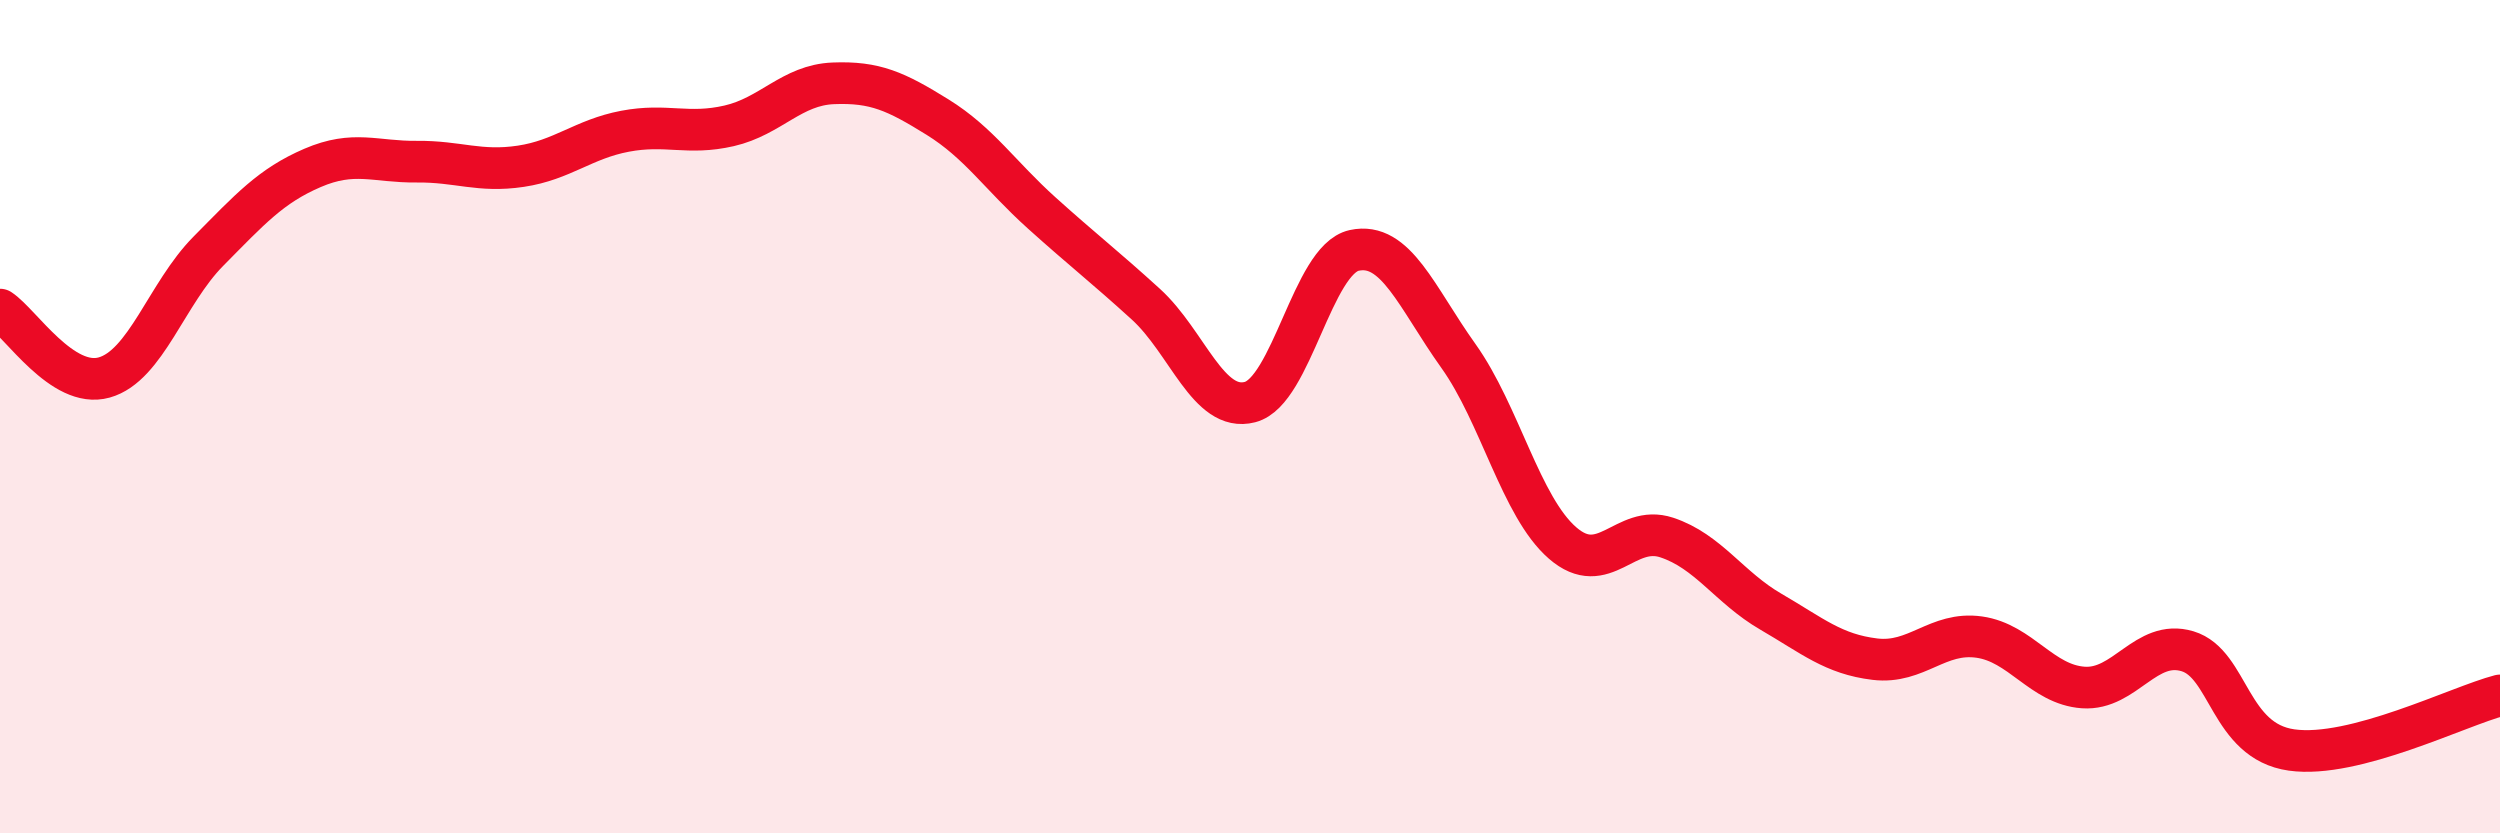
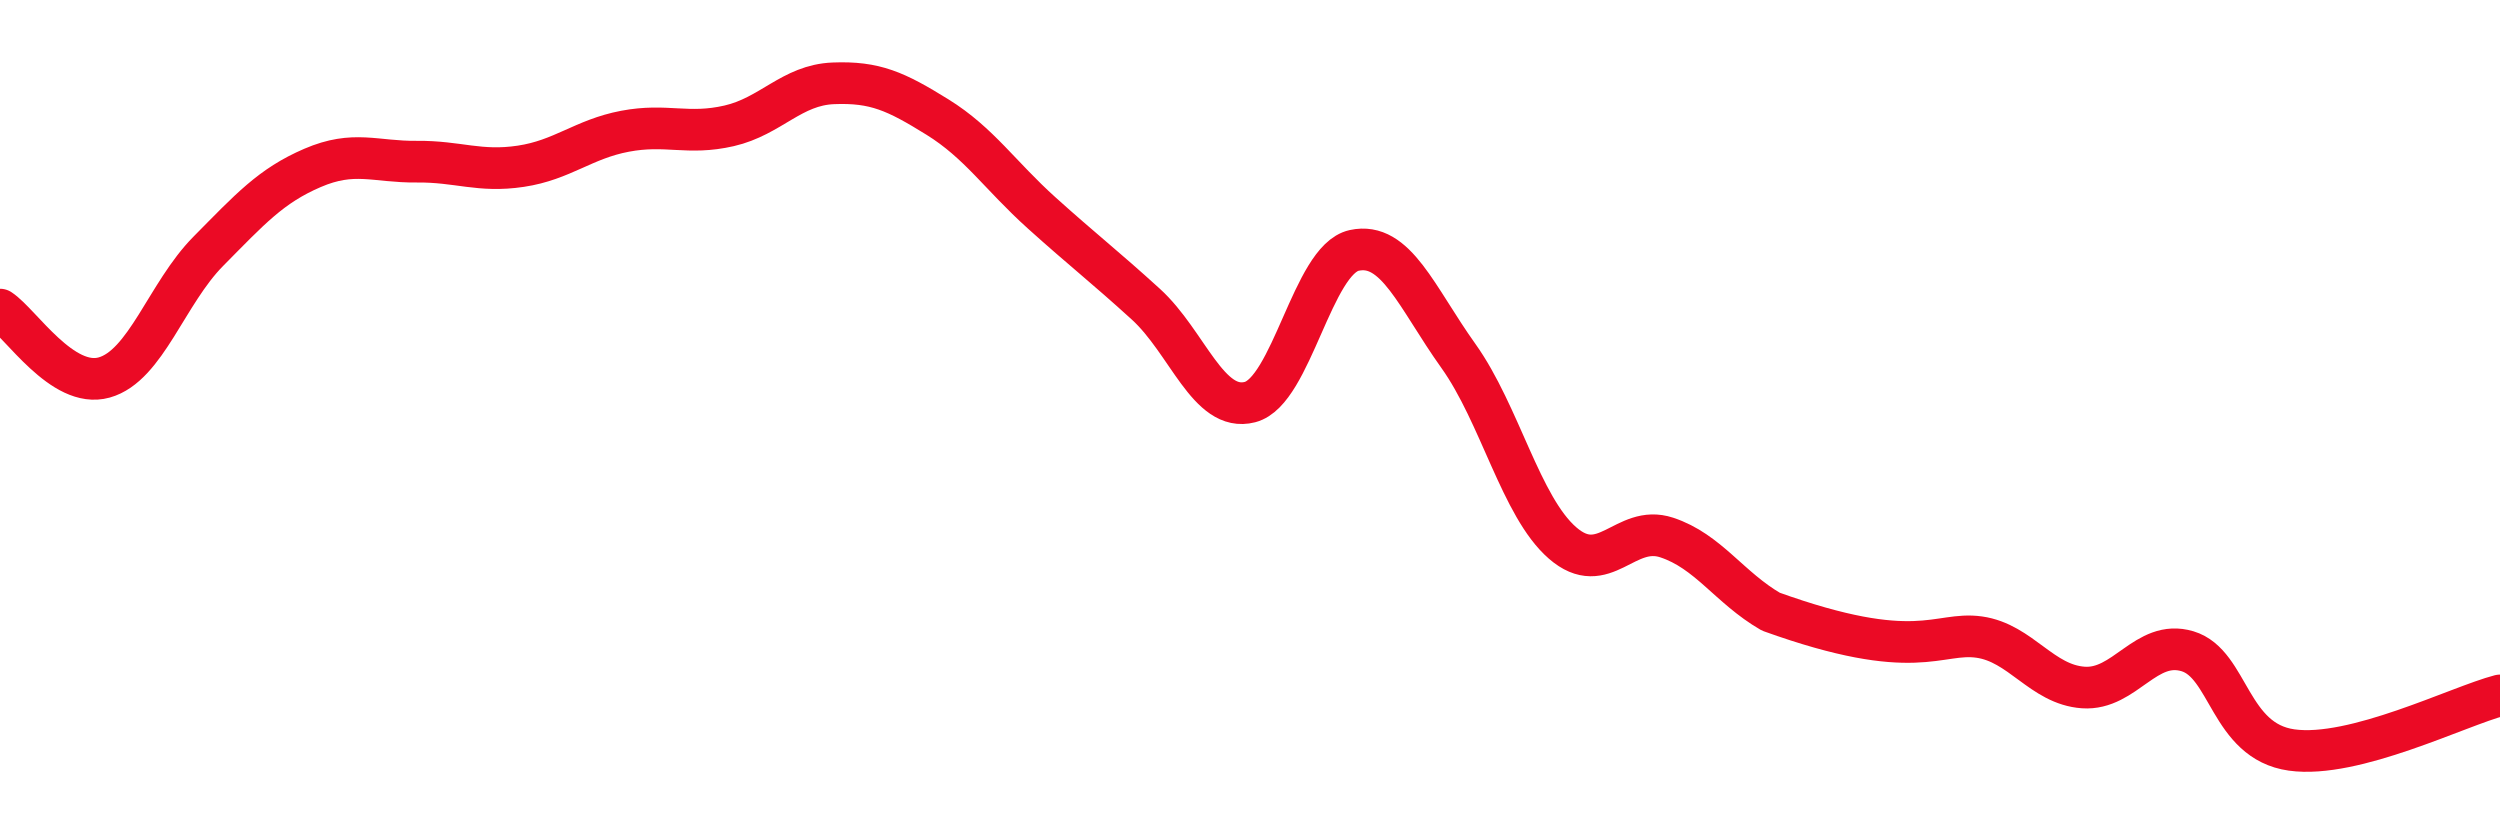
<svg xmlns="http://www.w3.org/2000/svg" width="60" height="20" viewBox="0 0 60 20">
-   <path d="M 0,7.43 C 0.5,7.76 1.5,9.34 2.5,9.06 C 3.5,8.78 4,7.04 5,6.03 C 6,5.02 6.5,4.46 7.5,4.03 C 8.5,3.6 9,3.89 10,3.88 C 11,3.87 11.5,4.14 12.5,3.99 C 13.5,3.84 14,3.34 15,3.15 C 16,2.96 16.5,3.25 17.5,3.02 C 18.5,2.79 19,2.04 20,2 C 21,1.96 21.5,2.19 22.5,2.81 C 23.5,3.43 24,4.21 25,5.11 C 26,6.01 26.5,6.39 27.5,7.3 C 28.5,8.21 29,9.91 30,9.65 C 31,9.39 31.5,6.23 32.5,6.01 C 33.5,5.79 34,7.14 35,8.54 C 36,9.94 36.5,12.16 37.5,13.03 C 38.5,13.9 39,12.57 40,12.9 C 41,13.23 41.5,14.1 42.5,14.68 C 43.5,15.26 44,15.7 45,15.82 C 46,15.94 46.5,15.15 47.5,15.29 C 48.5,15.43 49,16.43 50,16.5 C 51,16.57 51.5,15.33 52.5,15.63 C 53.5,15.93 53.5,17.79 55,18 C 56.5,18.21 59,16.95 60,16.69L60 20L0 20Z" fill="#EB0A25" opacity="0.1" stroke-linecap="round" stroke-linejoin="round" />
-   <path d="M 0,7.43 C 0.5,7.76 1.5,9.34 2.5,9.06 C 3.5,8.78 4,7.04 5,6.03 C 6,5.02 6.5,4.46 7.5,4.03 C 8.5,3.6 9,3.89 10,3.88 C 11,3.87 11.5,4.14 12.5,3.99 C 13.5,3.84 14,3.34 15,3.15 C 16,2.96 16.5,3.25 17.5,3.02 C 18.5,2.79 19,2.04 20,2 C 21,1.96 21.5,2.19 22.5,2.81 C 23.5,3.43 24,4.21 25,5.11 C 26,6.01 26.5,6.39 27.5,7.3 C 28.5,8.21 29,9.91 30,9.65 C 31,9.39 31.5,6.23 32.5,6.01 C 33.5,5.79 34,7.14 35,8.54 C 36,9.94 36.5,12.16 37.5,13.03 C 38.5,13.9 39,12.57 40,12.9 C 41,13.23 41.5,14.1 42.5,14.68 C 43.5,15.26 44,15.7 45,15.82 C 46,15.94 46.5,15.15 47.5,15.29 C 48.5,15.43 49,16.43 50,16.5 C 51,16.57 51.5,15.33 52.5,15.63 C 53.5,15.93 53.5,17.79 55,18 C 56.5,18.21 59,16.95 60,16.69" stroke="#EB0A25" stroke-width="1" fill="none" stroke-linecap="round" stroke-linejoin="round" />
+   <path d="M 0,7.43 C 0.5,7.76 1.5,9.34 2.5,9.06 C 3.5,8.78 4,7.04 5,6.03 C 6,5.02 6.5,4.46 7.5,4.03 C 8.5,3.6 9,3.89 10,3.88 C 11,3.87 11.5,4.14 12.5,3.99 C 13.5,3.84 14,3.34 15,3.15 C 16,2.96 16.5,3.25 17.5,3.02 C 18.5,2.79 19,2.04 20,2 C 21,1.96 21.5,2.19 22.5,2.81 C 23.5,3.43 24,4.21 25,5.11 C 26,6.01 26.5,6.39 27.5,7.3 C 28.5,8.21 29,9.91 30,9.65 C 31,9.39 31.5,6.23 32.5,6.01 C 33.5,5.79 34,7.14 35,8.54 C 36,9.94 36.5,12.16 37.5,13.03 C 38.5,13.9 39,12.57 40,12.9 C 41,13.23 41.5,14.1 42.5,14.68 C 46,15.94 46.5,15.15 47.5,15.29 C 48.5,15.43 49,16.43 50,16.5 C 51,16.57 51.5,15.33 52.5,15.63 C 53.5,15.93 53.5,17.79 55,18 C 56.5,18.21 59,16.95 60,16.69" stroke="#EB0A25" stroke-width="1" fill="none" stroke-linecap="round" stroke-linejoin="round" />
</svg>